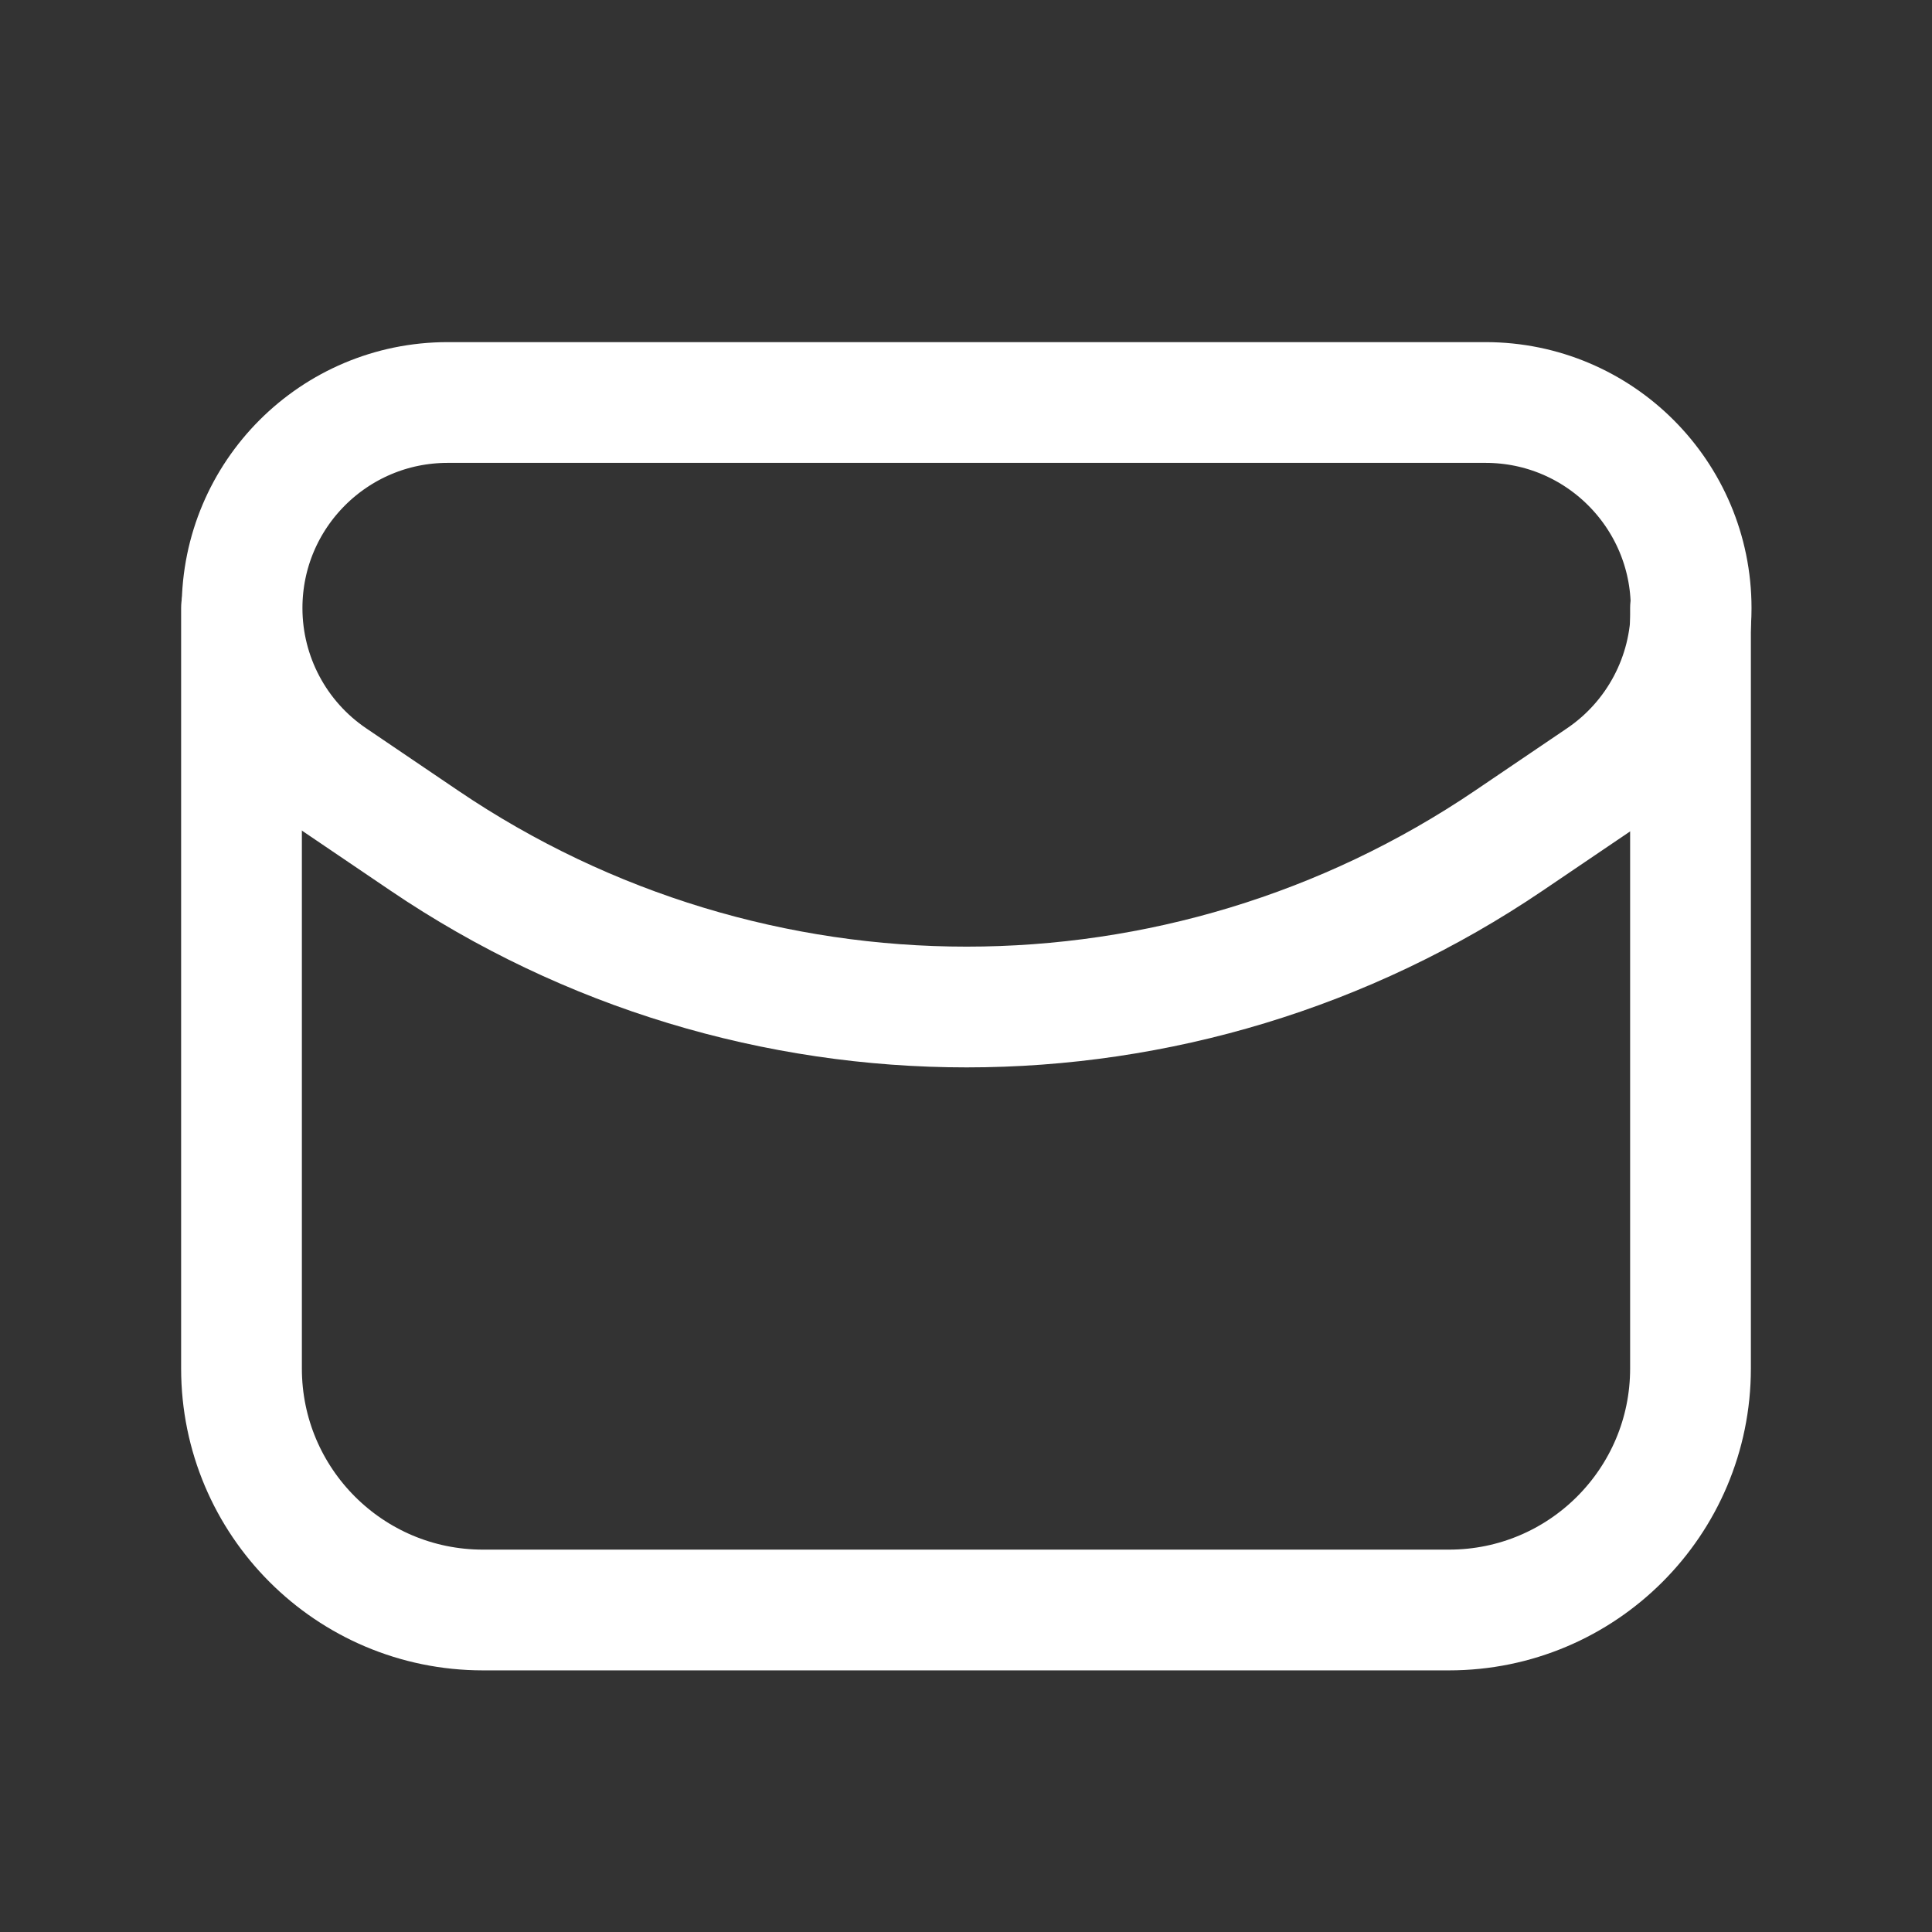
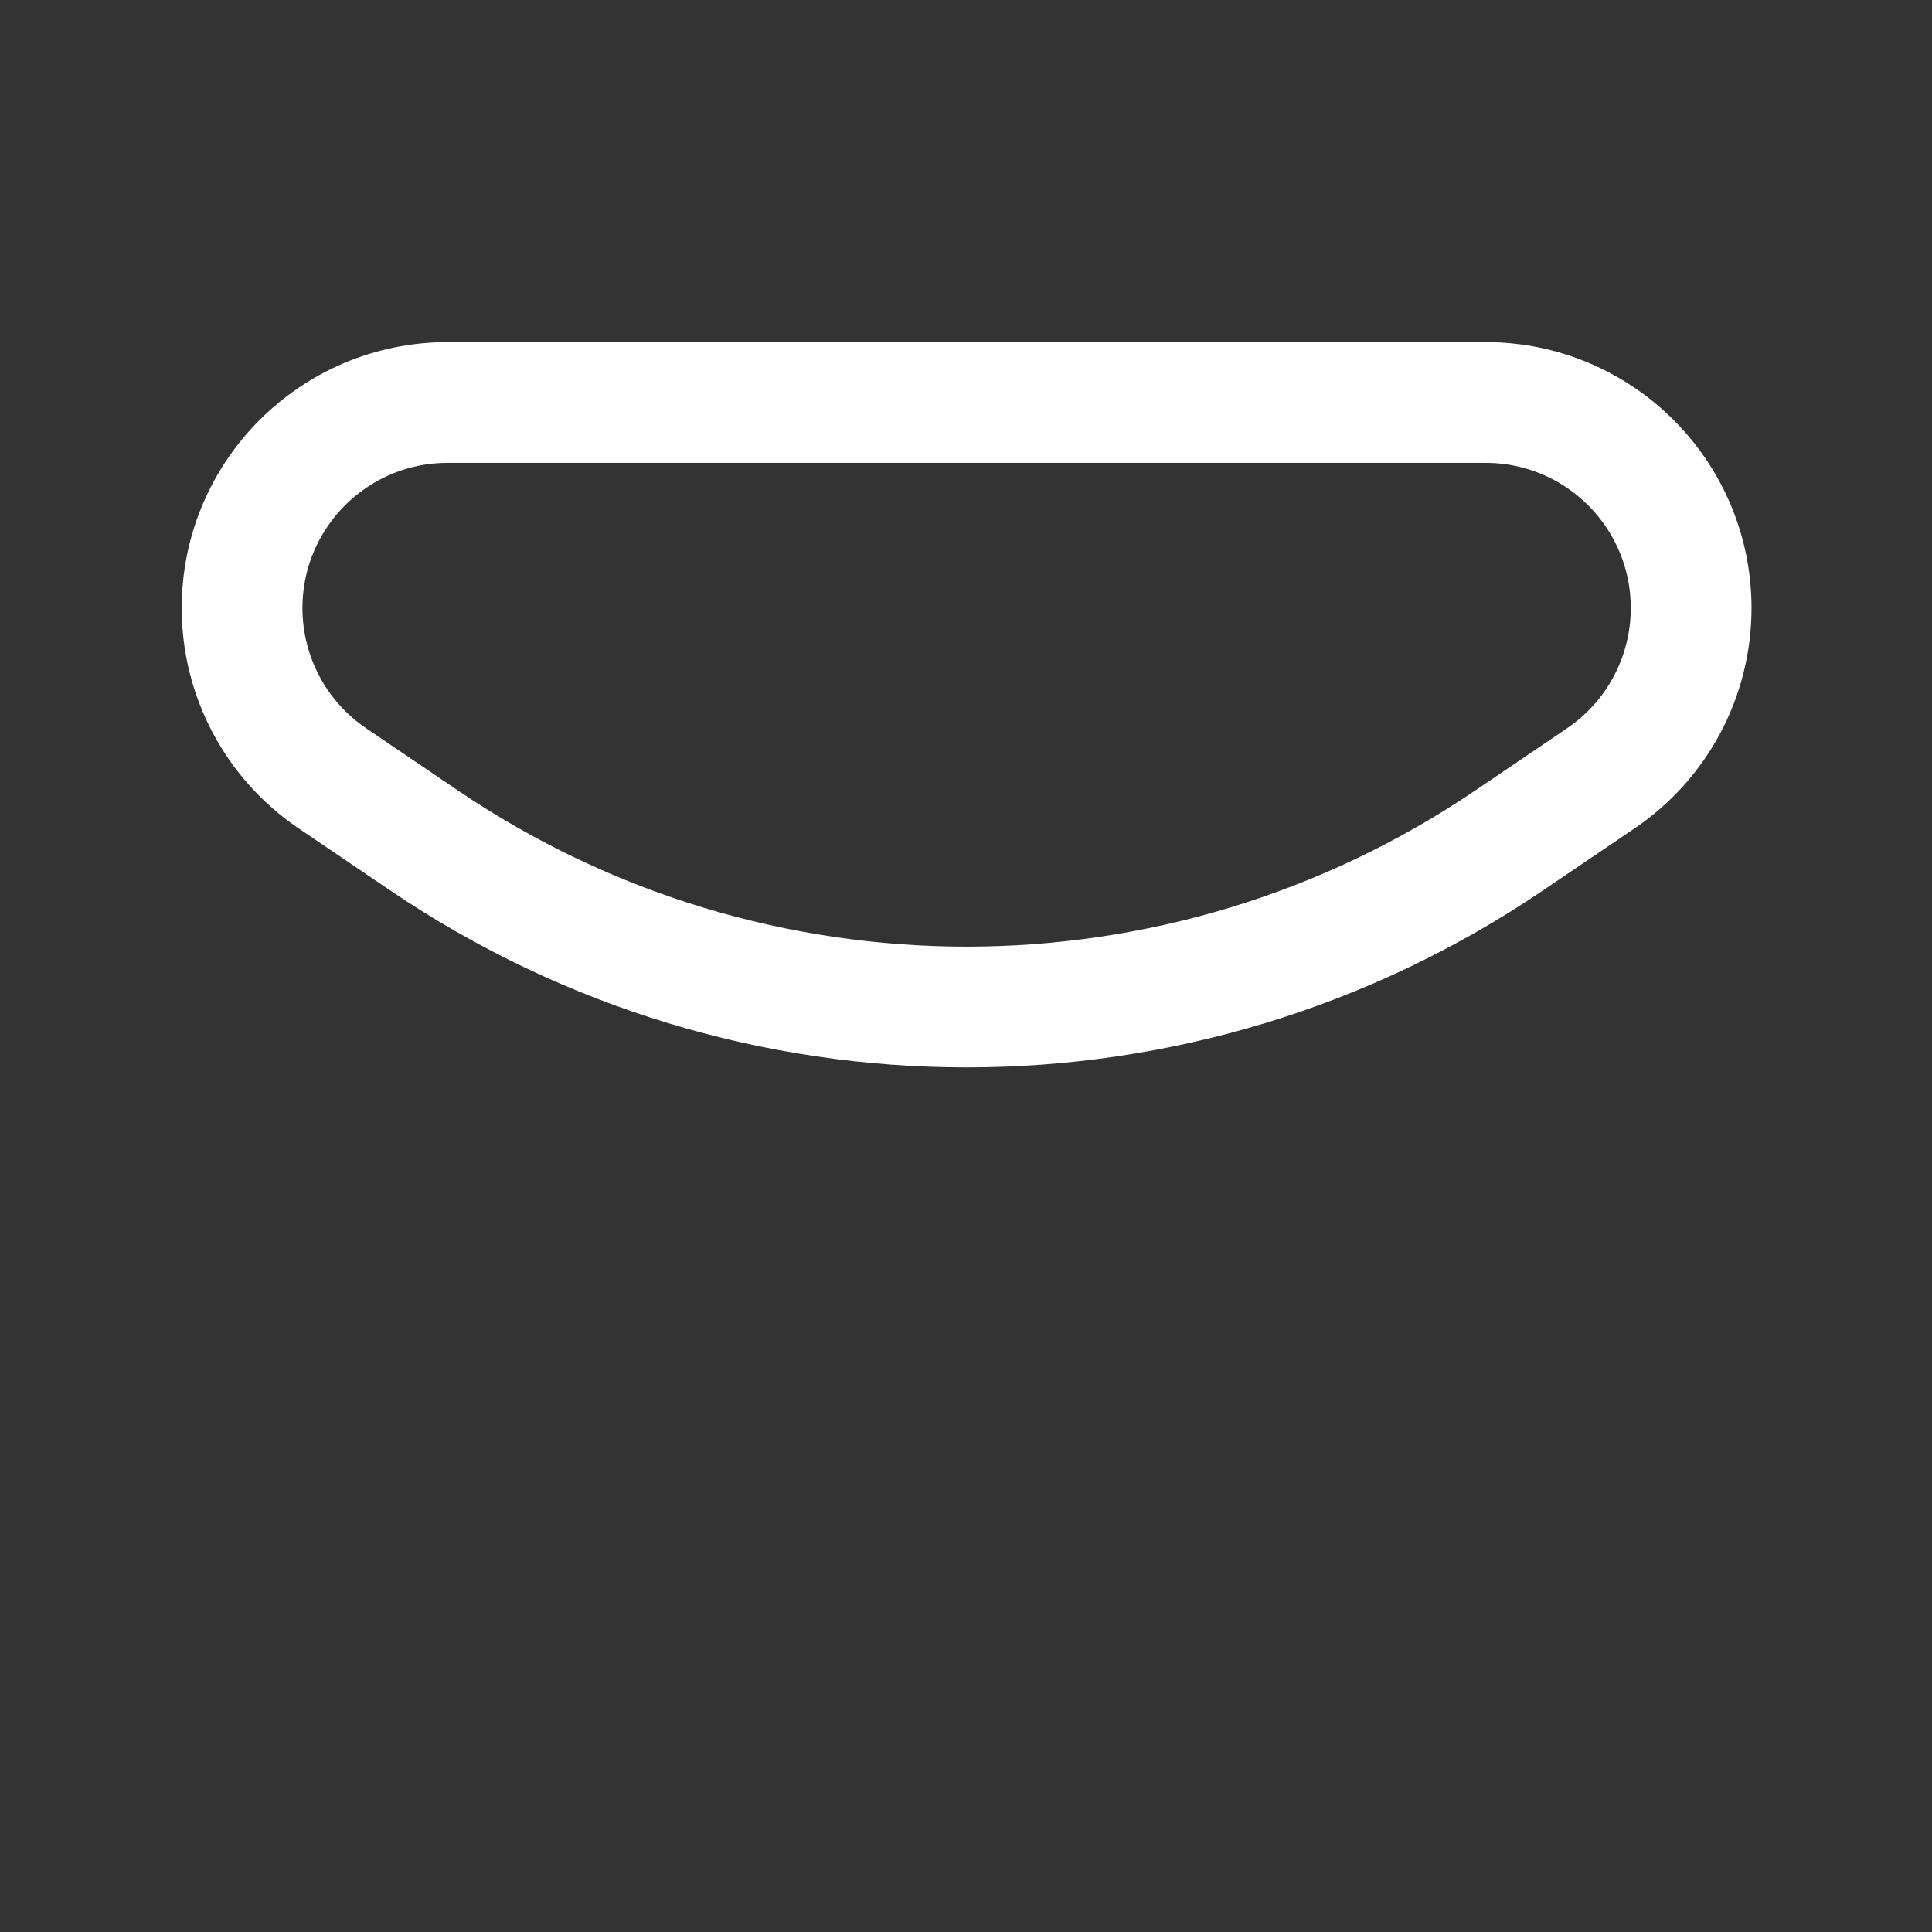
<svg xmlns="http://www.w3.org/2000/svg" width="24" height="24" viewBox="0 0 24 24" fill="none">
  <rect x="0" y="0" width="24" height="24" fill="#333333" stroke="none" />
  <g clip-path="url(#clip0_70_162)">
    <path d="M18.746 10.441L19.887 9.668C20.588 9.193 21.008 8.401 21.008 7.554C21.008 6.144 19.865 5 18.454 5H5.561C4.151 5 3.007 6.143 3.007 7.554C3.007 8.401 3.427 9.193 4.128 9.668L5.269 10.441C9.338 13.199 14.677 13.199 18.746 10.441Z" stroke="white" stroke-width="1.5" stroke-linecap="round" stroke-linejoin="round" />
-     <path d="M3 7.554V17C3 18.657 4.343 20 6 20H18C19.657 20 21 18.657 21 17V7.554" stroke="white" stroke-width="1.5" stroke-linecap="round" stroke-linejoin="round" />
  </g>
  <defs>
    <clipPath id="clip0_70_162">
      <rect width="24" height="24" fill="white" />
    </clipPath>
  </defs>
</svg>